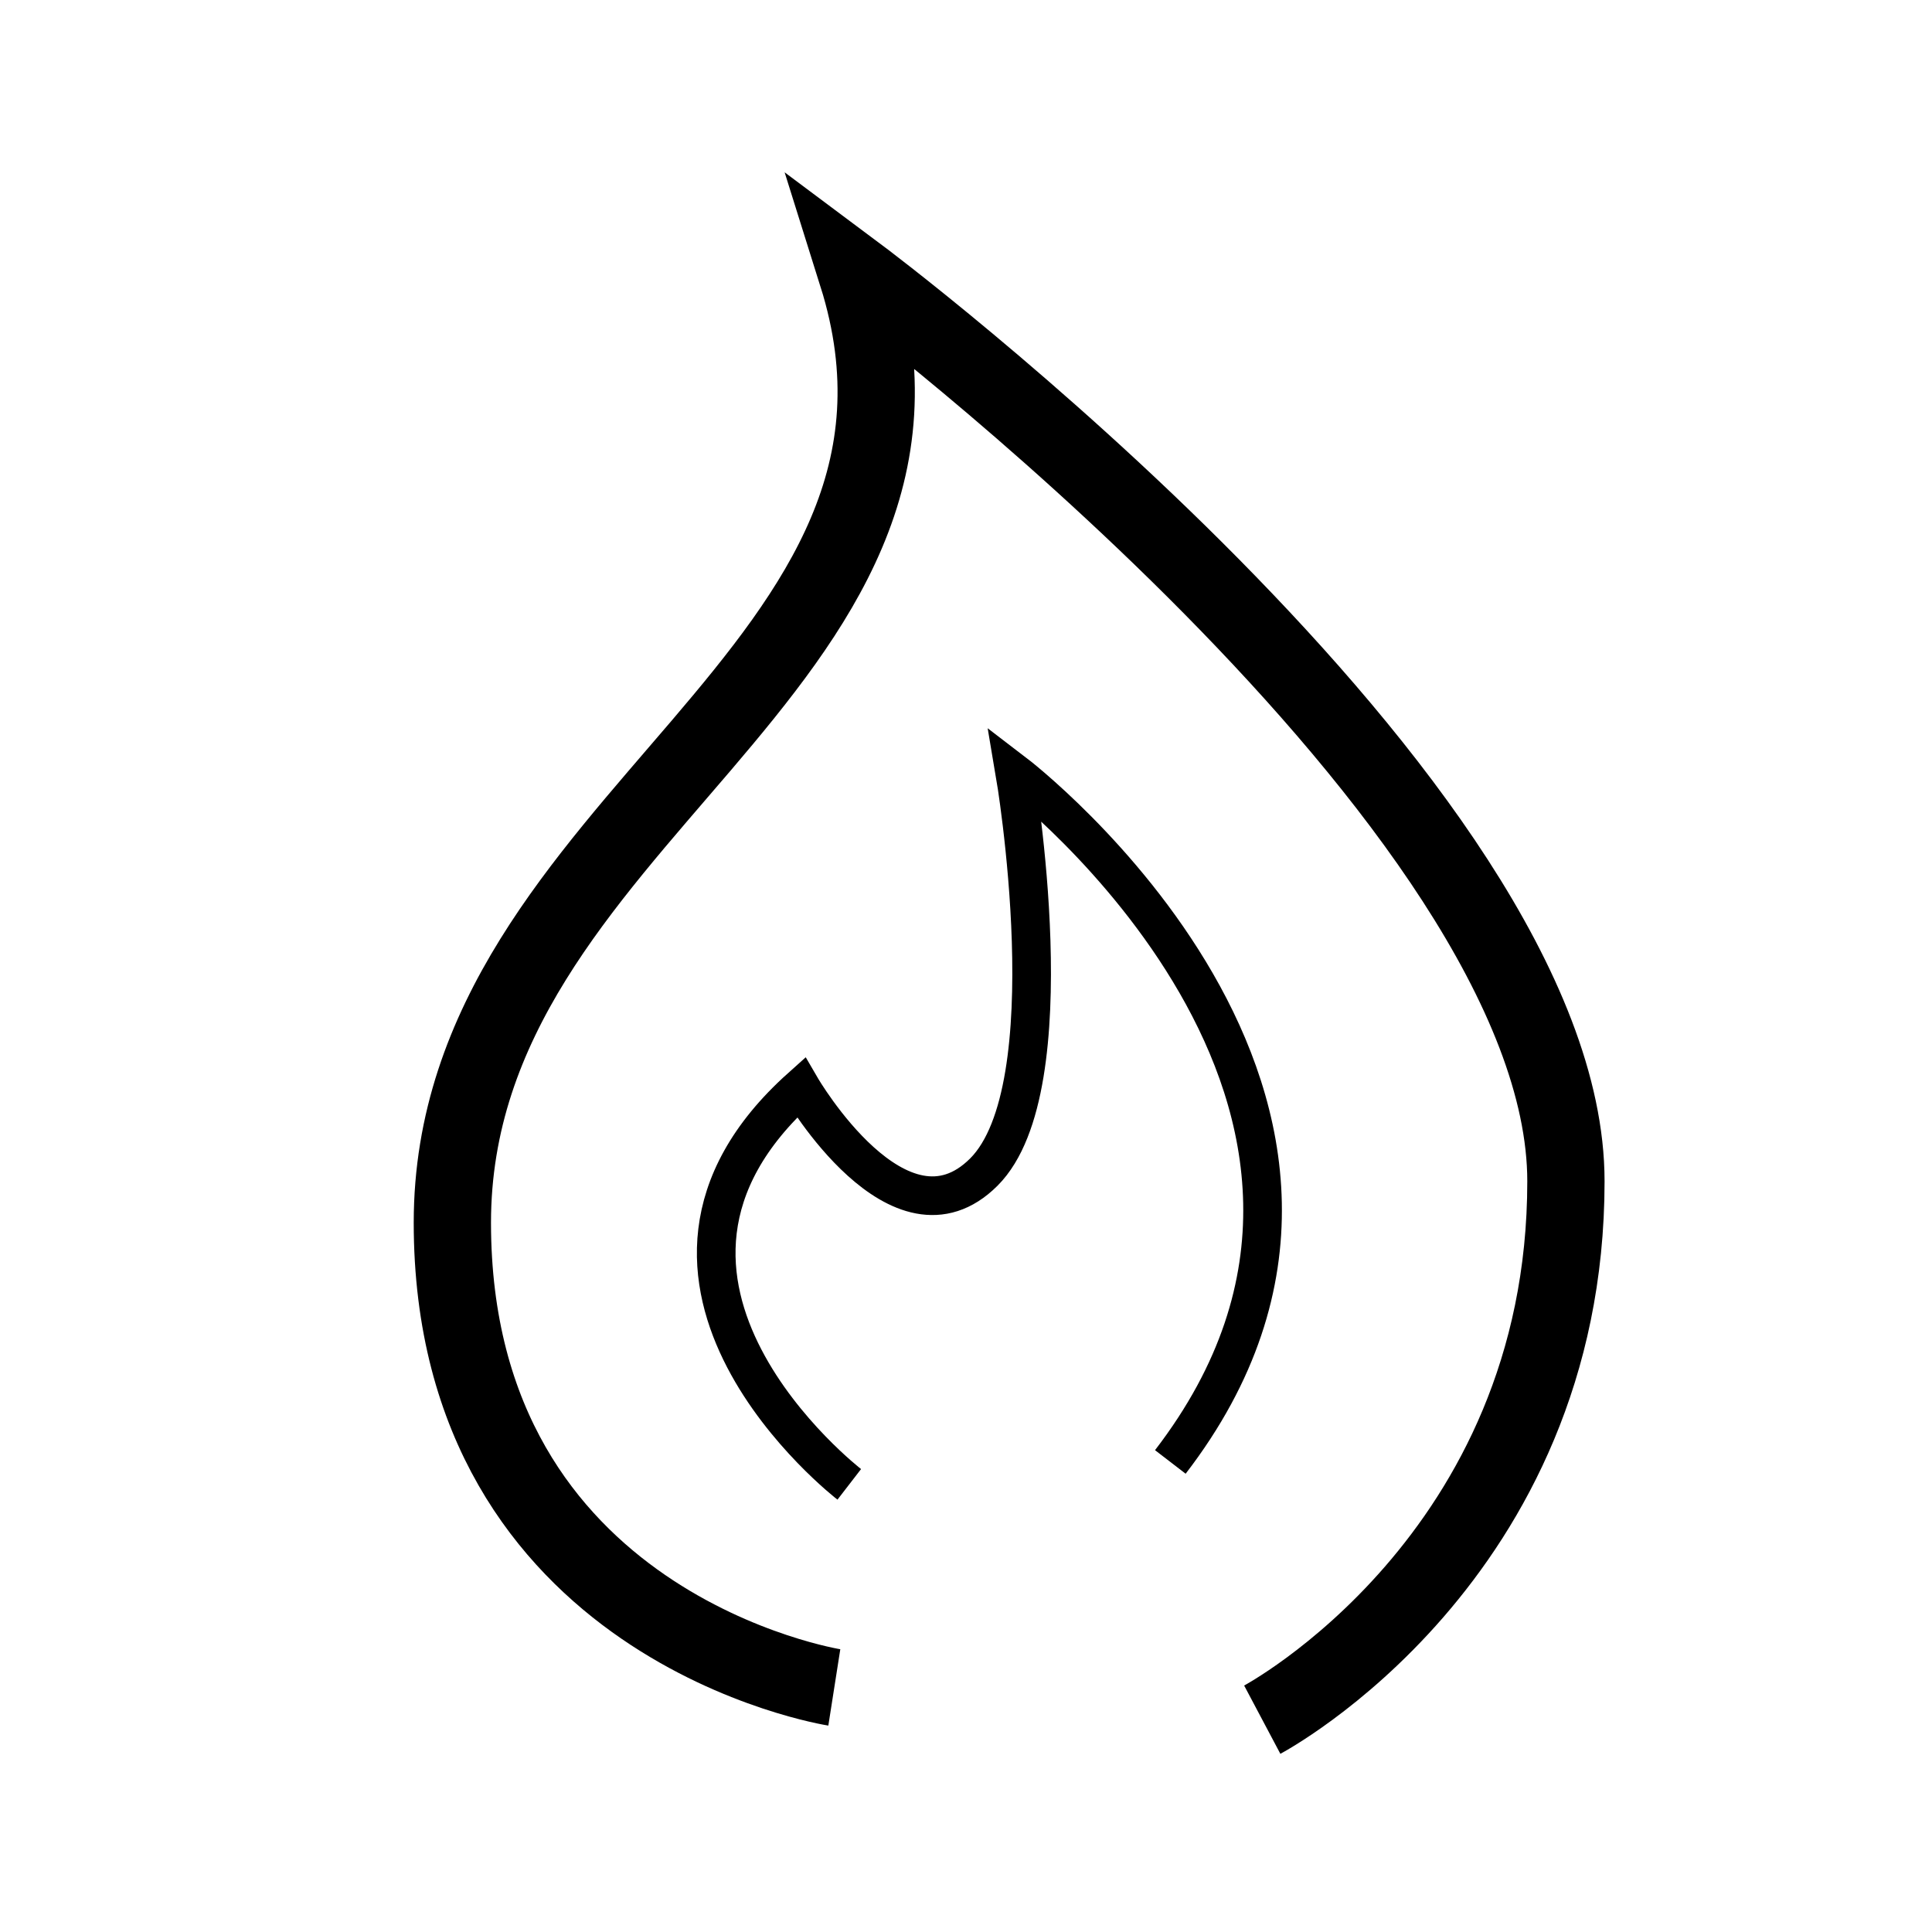
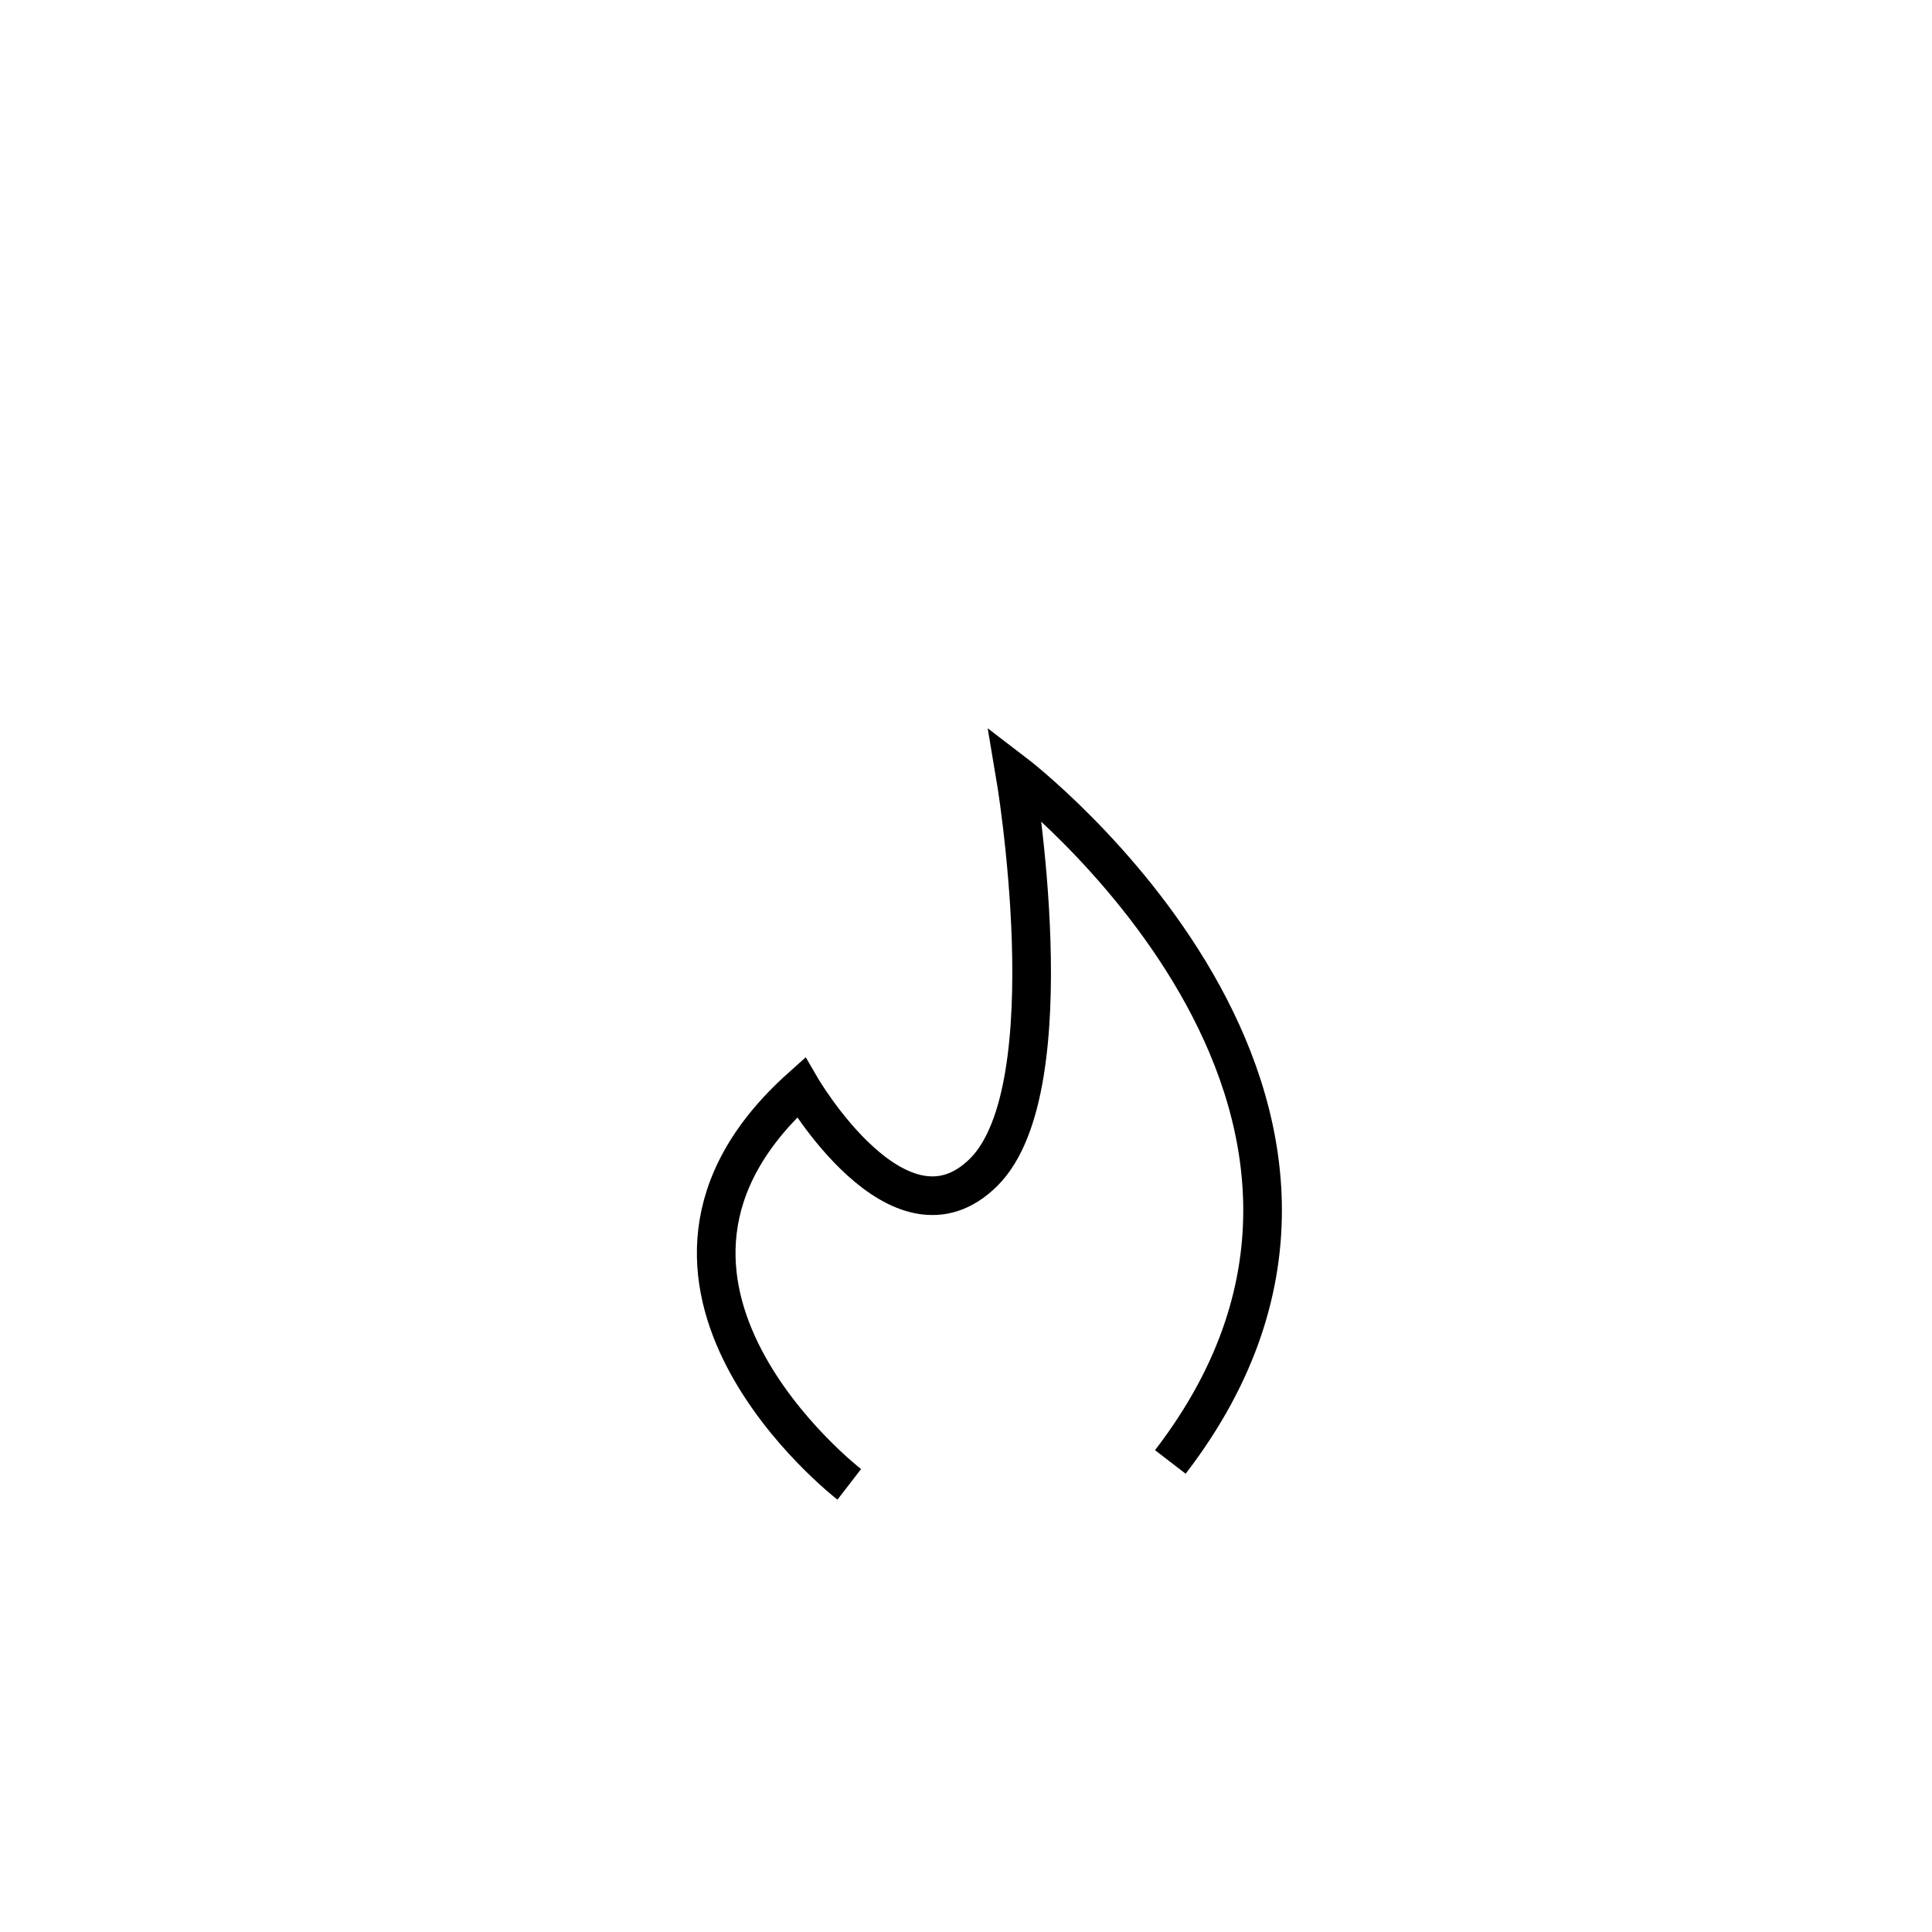
<svg xmlns="http://www.w3.org/2000/svg" version="1.1" width="50" height="50" viewBox="0 0 50 50" xml:space="preserve">
  <g transform="translate(-300,-2000)">
-     <path d="M321.592,2043.67c0,0-9.885-1.549-9.885-12.027    c0-10.479,13.695-14.291,10.48-24.531c0,0,18.339,13.693,18.339,23.46c0,9.765-7.859,13.933-7.859,13.933" fill="none" stroke="#000000" stroke-width="2" />
    <path d="M321.979,2038.415c0,0-6.832-5.271-1.25-10.271c0,0,2.547,4.377,4.734,2.188    c2.188-2.188,0.804-10.316,0.804-10.316s11.165,8.53,4.021,17.819" fill="none" stroke="#000000" />
  </g>
</svg>